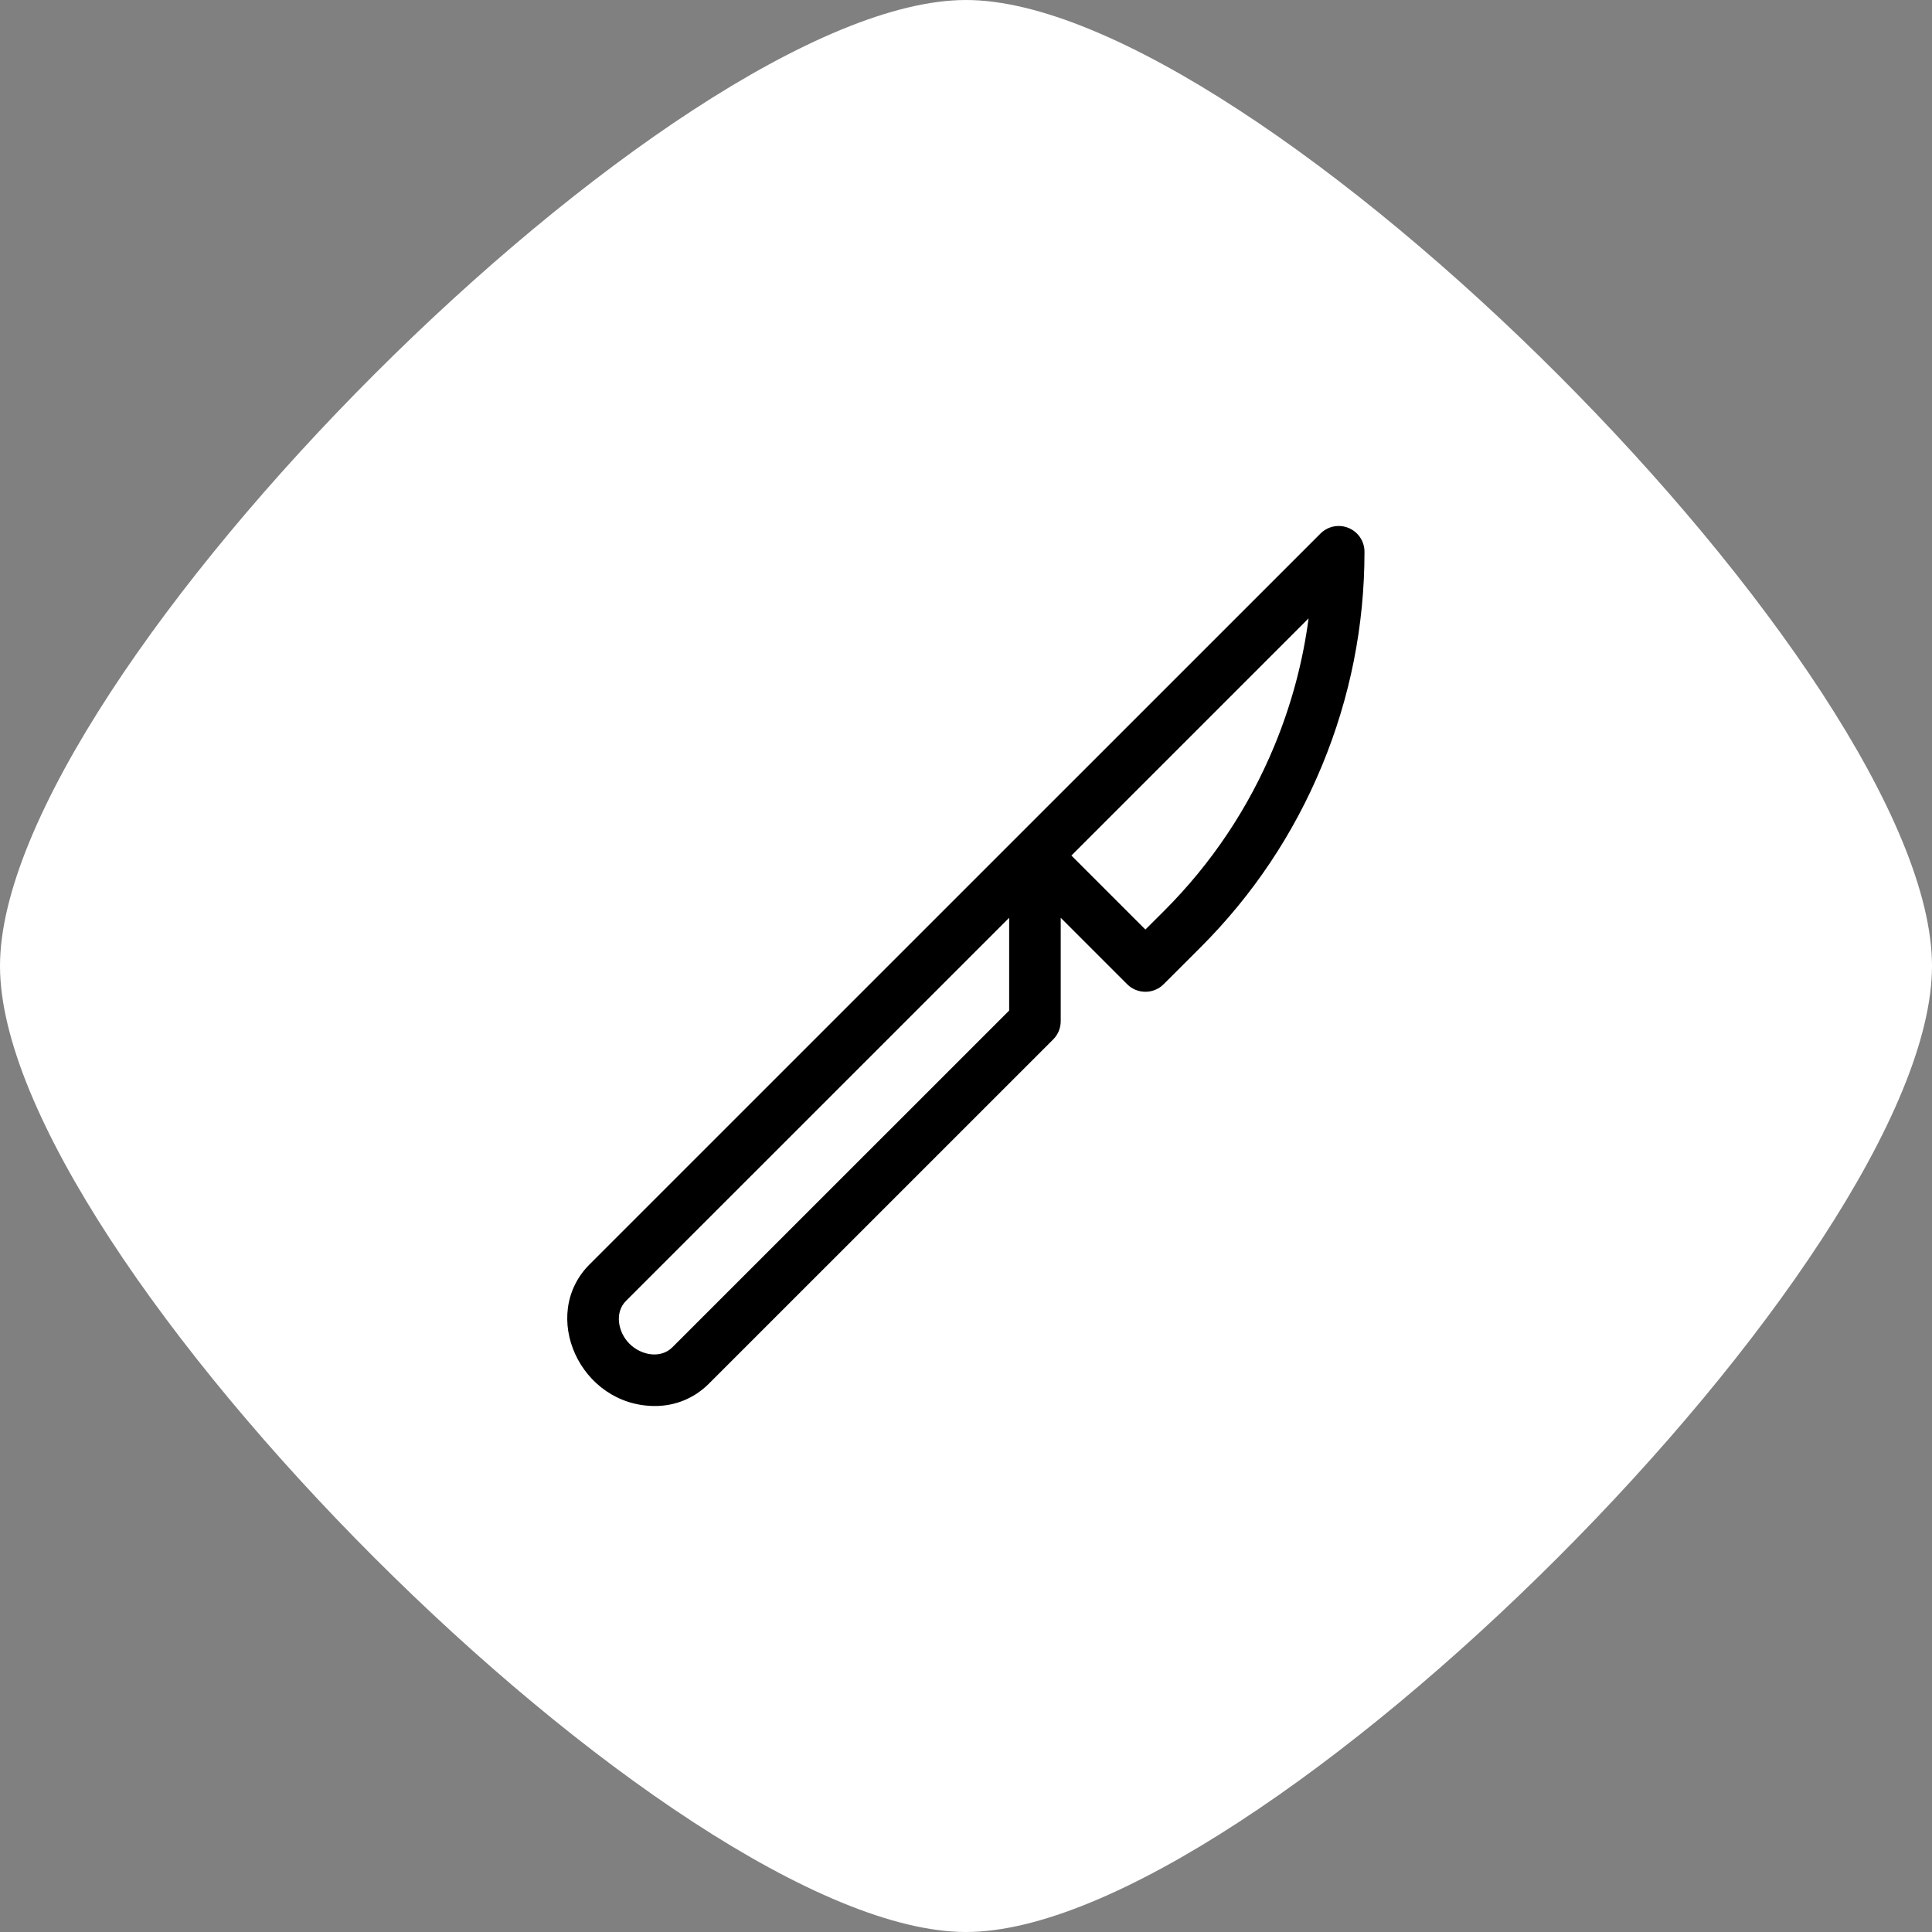
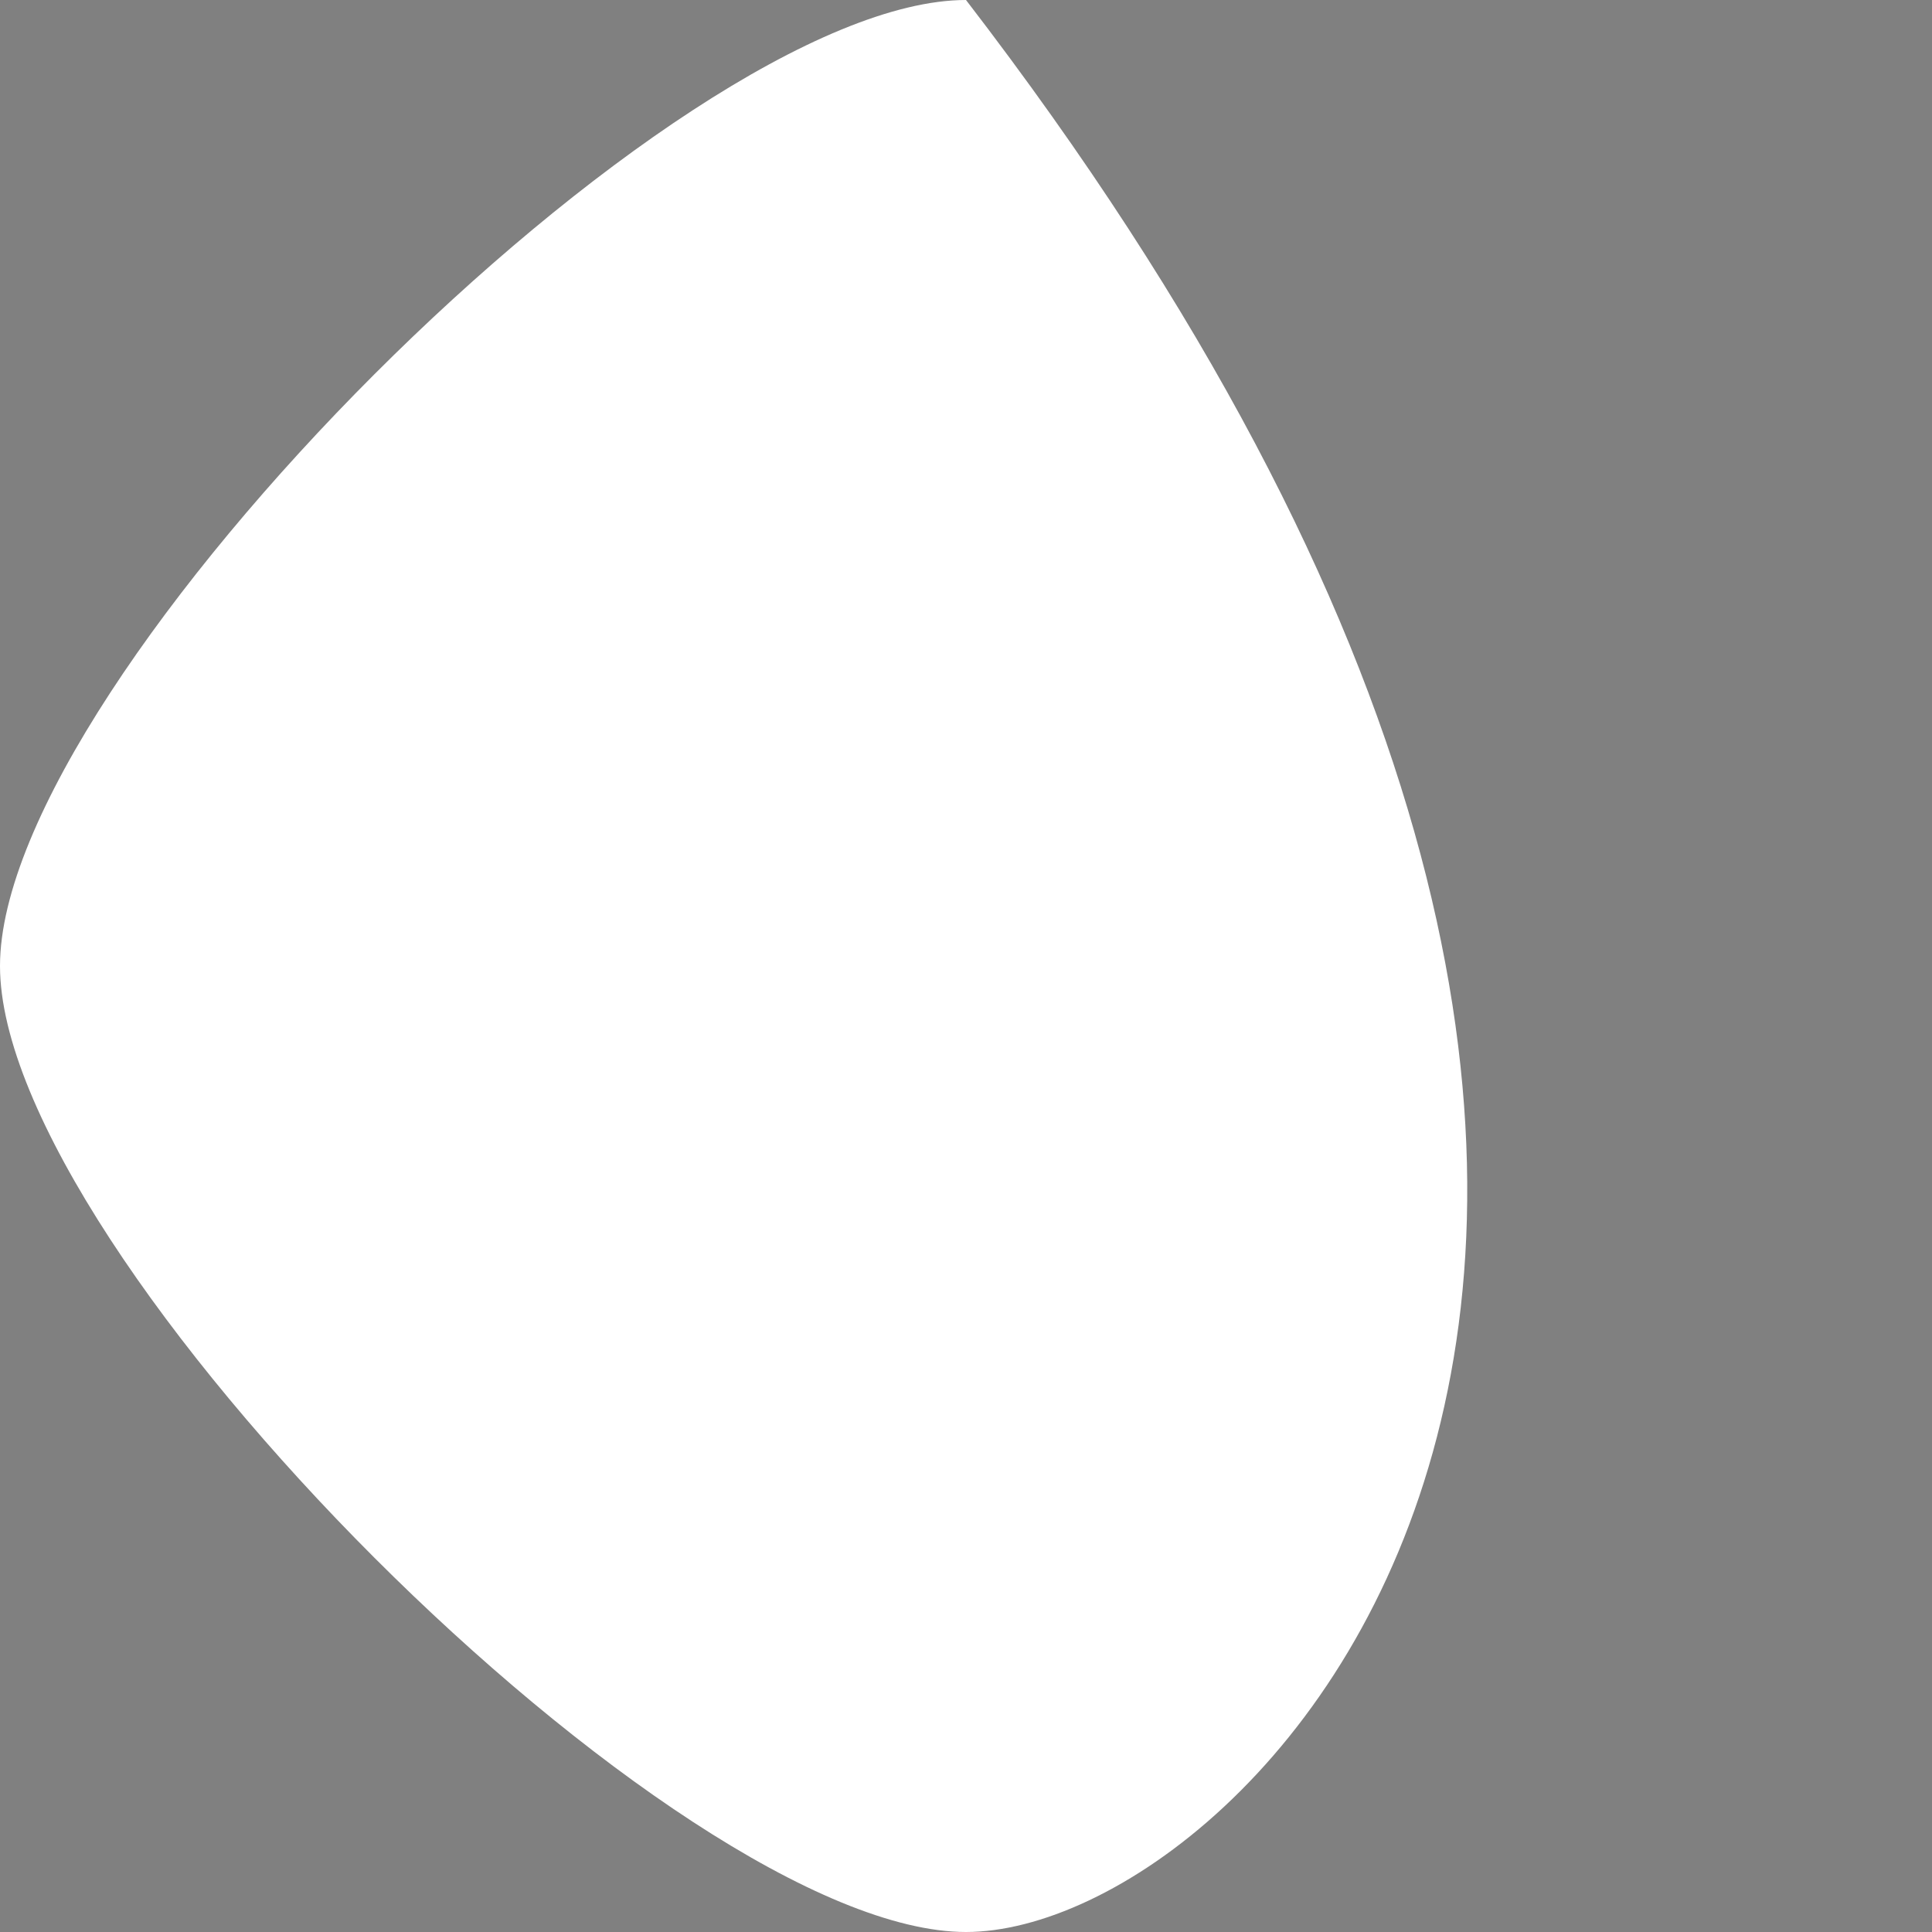
<svg xmlns="http://www.w3.org/2000/svg" width="764" height="764" viewBox="0 0 764 764" fill="none">
  <rect x="0" y="0" width="764" height="764" fill="#808080" stroke="none" />
-   <path d="M0 382C0 267.4 267.4 0 382 0C496.6 0 764 267.4 764 382C764 496.6 496.6 764 382 764C267.4 764 0 496.6 0 382Z" fill="white" />
+   <path d="M0 382C0 267.4 267.4 0 382 0C764 496.6 496.6 764 382 764C267.4 764 0 496.6 0 382Z" fill="white" />
  <g clip-path="url(#clip0_41_62)">
    <path d="M533.286 208.776C529.476 207.198 525.093 208.069 522.178 210.987L233.106 500.03C213.175 520.022 229.389 556 259.054 556C267.09 556 274.639 552.87 280.304 547.191C307.022 520.484 416.47 411.052 416.47 411.052C418.385 409.14 419.457 406.546 419.457 403.84V362.932L445.734 389.209C449.738 393.212 456.197 393.17 460.159 389.203C460.164 389.198 466.162 383.19 474.841 374.537C495.468 353.902 511.589 329.77 522.754 302.811C533.918 275.847 539.581 247.38 539.581 218.196C539.581 214.072 537.096 210.355 533.286 208.776ZM399.067 399.619C399.067 399.619 265.866 532.79 265.88 532.779C265.877 532.782 265.872 532.787 265.866 532.79C261.289 537.383 253.518 535.992 248.919 531.375C244.43 526.928 242.906 519.082 247.531 514.444L399.067 362.934V399.619ZM503.914 295.008C493.777 319.482 479.145 341.389 460.432 360.11C457.618 362.916 455.082 365.443 452.942 367.581L423.681 338.32L517.473 244.528C515.195 261.82 510.66 278.717 503.914 295.008Z" fill="black" />
  </g>
  <defs>
    <clipPath id="clip0_41_62">
-       <rect width="348" height="348" fill="white" transform="translate(208 208)" />
-     </clipPath>
+       </clipPath>
  </defs>
</svg>